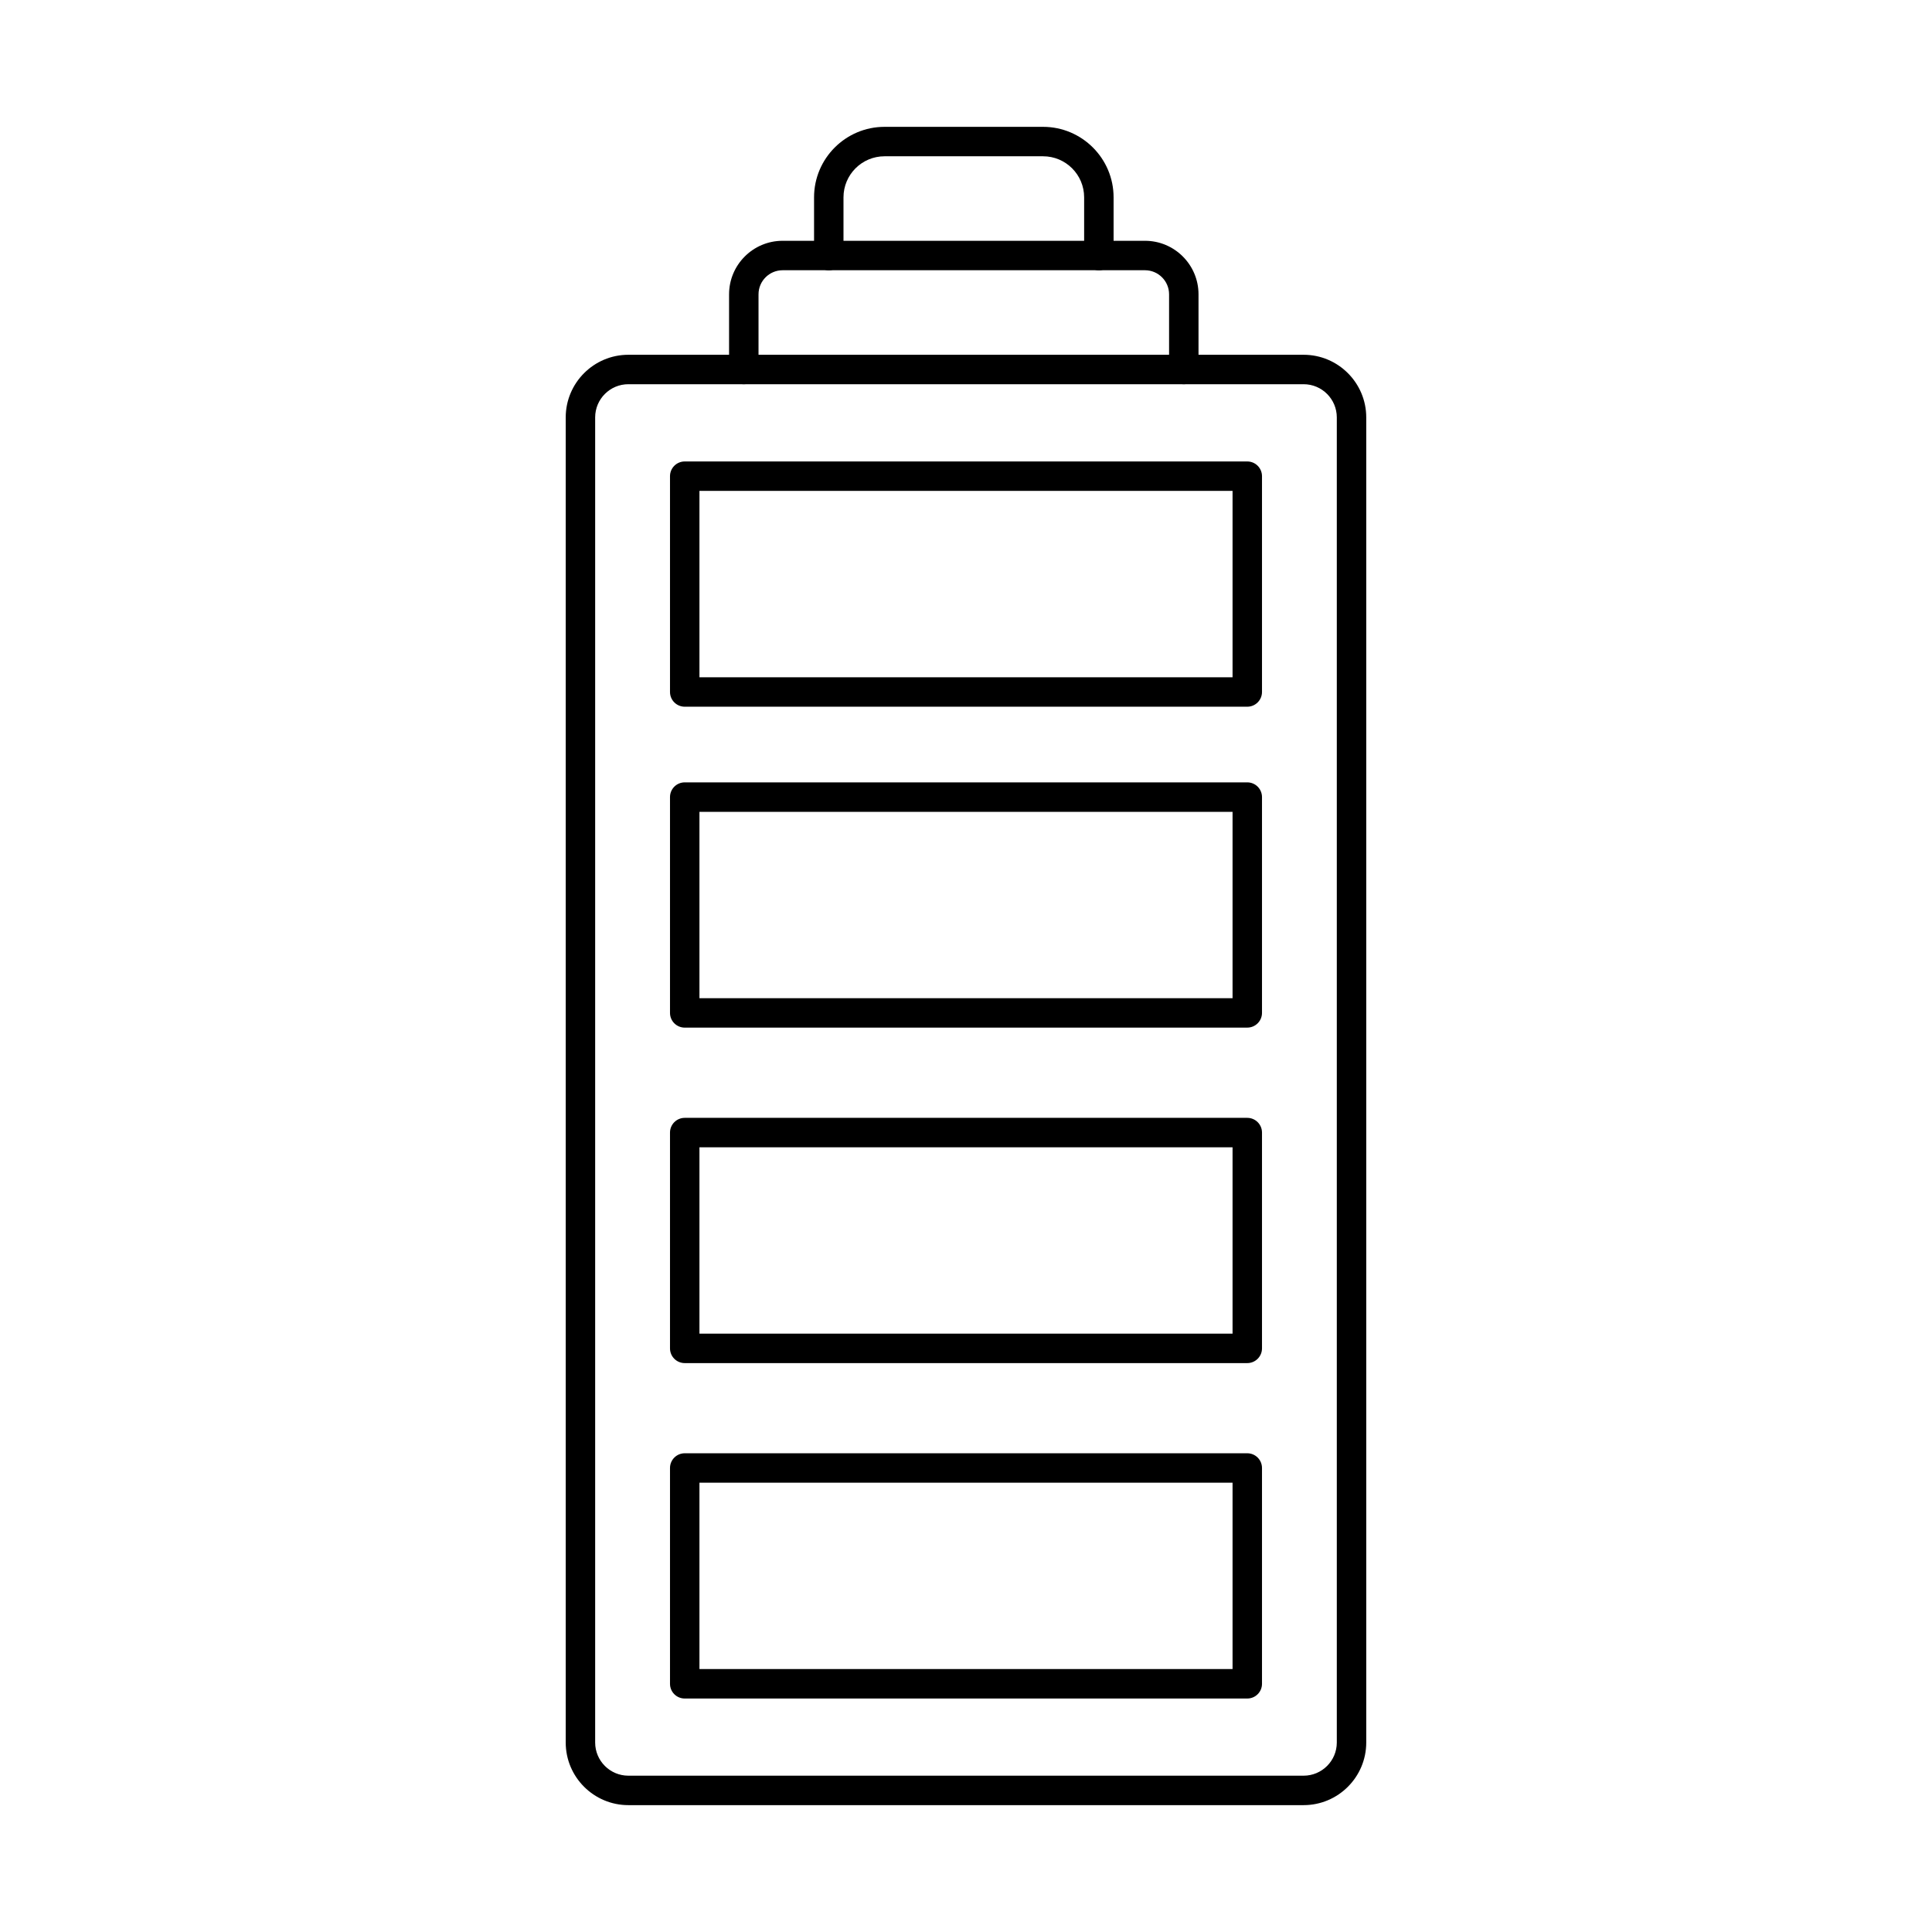
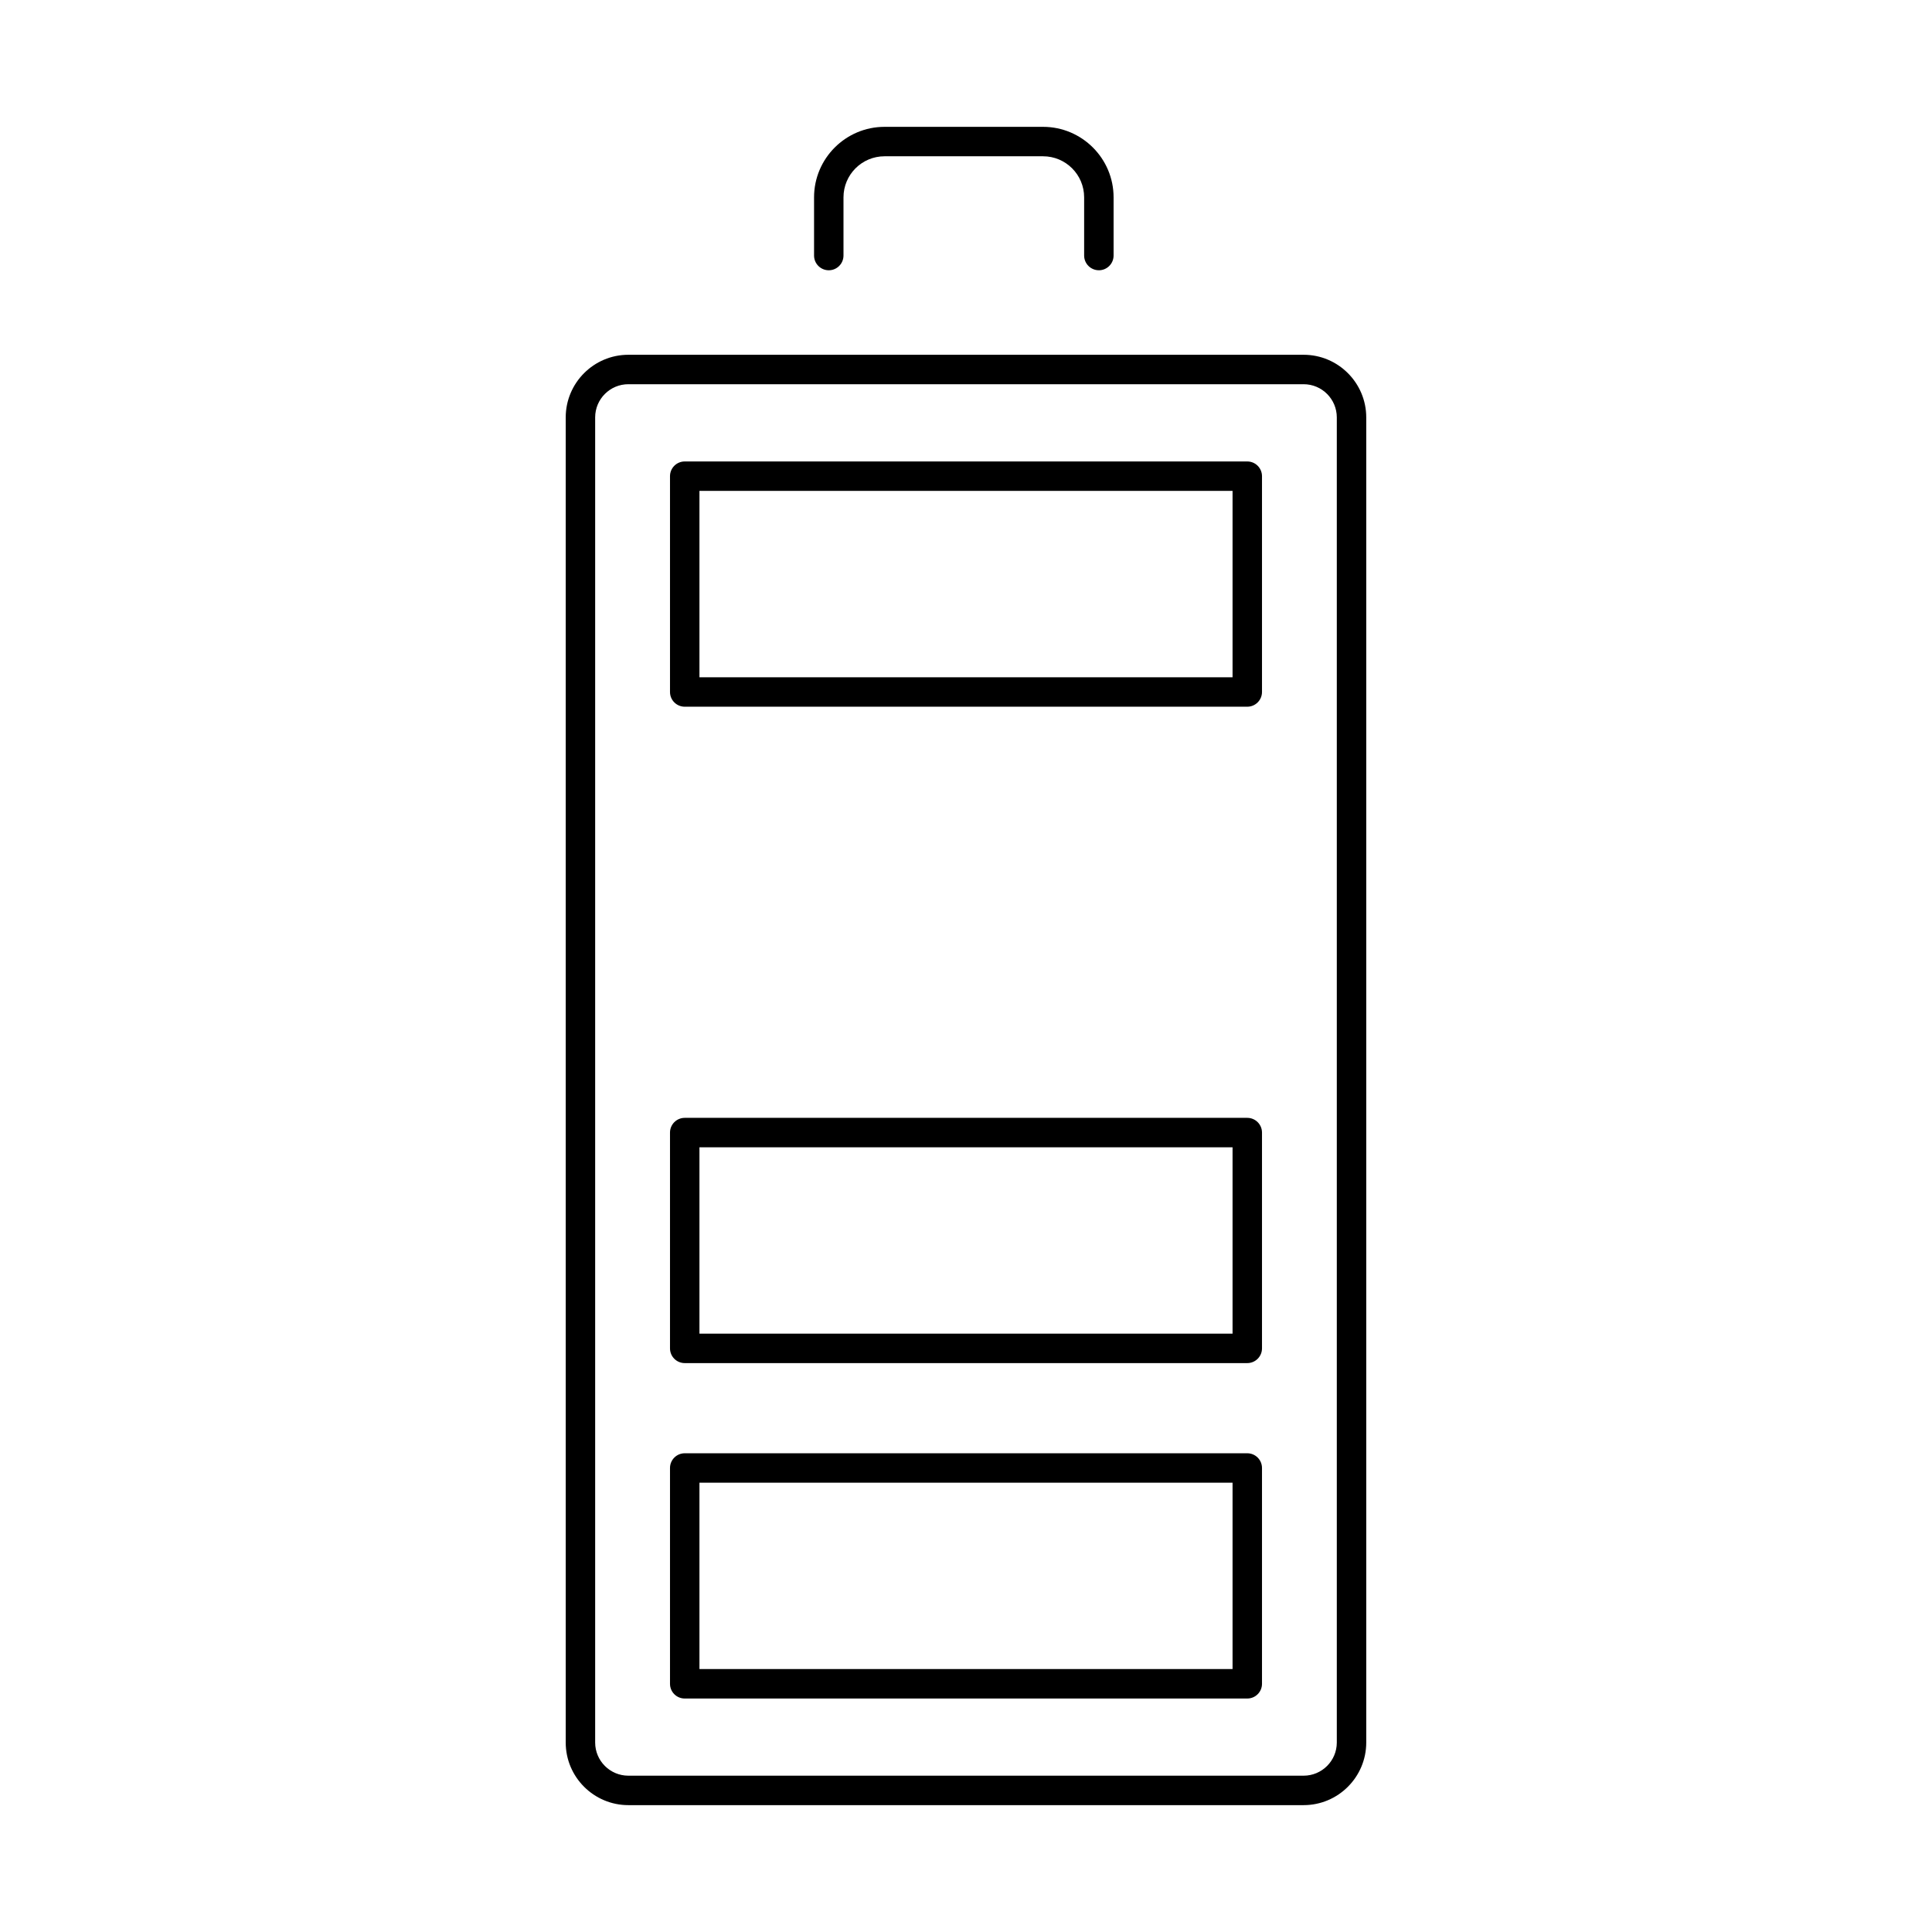
<svg xmlns="http://www.w3.org/2000/svg" fill="#000000" width="800px" height="800px" version="1.1" viewBox="144 144 512 512">
  <g fill-rule="evenodd">
    <path d="m310.52 245.82c-4.852 0-8.797 3.941-8.797 8.797v351.17c0 4.848 3.945 8.789 8.797 8.789h178.95c4.852 0 8.797-3.941 8.797-8.789v-351.17c0-4.856-3.945-8.797-8.797-8.797h-178.95zm178.95 376.56h-178.95c-9.152 0-16.598-7.445-16.598-16.59v-351.17c0-9.152 7.445-16.602 16.598-16.602h178.95c9.152 0 16.598 7.449 16.598 16.602v351.17c0 9.145-7.445 16.59-16.598 16.59z" />
-     <path d="m457.72 245.82c-2.156 0-3.902-1.746-3.902-3.902v-19.922c0-3.516-2.863-6.379-6.383-6.379h-96.035c-3.519 0-6.383 2.867-6.383 6.379v19.922c0 2.152-1.746 3.902-3.902 3.902s-3.902-1.746-3.902-3.902v-19.922c0-7.824 6.363-14.184 14.188-14.184h96.035c7.82 0 14.184 6.359 14.184 14.184v19.922c0 2.152-1.746 3.902-3.902 3.902z" />
    <path d="m435.21 215.62c-2.156 0-3.902-1.746-3.902-3.902v-15.422c0-6.004-4.879-10.879-10.875-10.879h-42.023c-5.996 0-10.875 4.875-10.875 10.883v15.422c0 2.152-1.746 3.902-3.898 3.902-2.156 0-3.902-1.746-3.902-3.902v-15.422c0-10.301 8.379-18.684 18.676-18.684h42.023c10.301 0 18.68 8.383 18.68 18.684v15.422c0 2.152-1.746 3.902-3.902 3.902z" />
    <path d="m329.36 586.32h141.28v-49.387h-141.28zm145.18 7.805h-149.08c-2.156 0-3.902-1.738-3.902-3.902v-57.188c0-2.152 1.746-3.902 3.902-3.902h149.08c2.156 0 3.902 1.746 3.902 3.902v57.188c0 2.164-1.746 3.902-3.902 3.902z" />
    <path d="m329.36 497.43h141.28v-49.387h-141.28zm145.18 7.805h-149.08c-2.156 0-3.902-1.746-3.902-3.902v-57.188c0-2.152 1.746-3.902 3.902-3.902h149.08c2.156 0 3.902 1.746 3.902 3.902v57.188c0 2.152-1.746 3.902-3.902 3.902z" />
-     <path d="m329.36 408.53h141.28v-49.387h-141.28zm145.18 7.801h-149.08c-2.156 0-3.902-1.746-3.902-3.902v-57.191c0-2.152 1.746-3.902 3.902-3.902h149.08c2.156 0 3.902 1.746 3.902 3.902v57.188c0 2.152-1.746 3.902-3.902 3.902z" />
    <path d="m329.36 323.48h141.28v-49.387h-141.28zm145.18 7.805h-149.08c-2.156 0-3.902-1.746-3.902-3.902v-57.188c0-2.152 1.746-3.902 3.902-3.902h149.08c2.156 0 3.902 1.746 3.902 3.902v57.188c0 2.152-1.746 3.902-3.902 3.902z" />
  </g>
</svg>